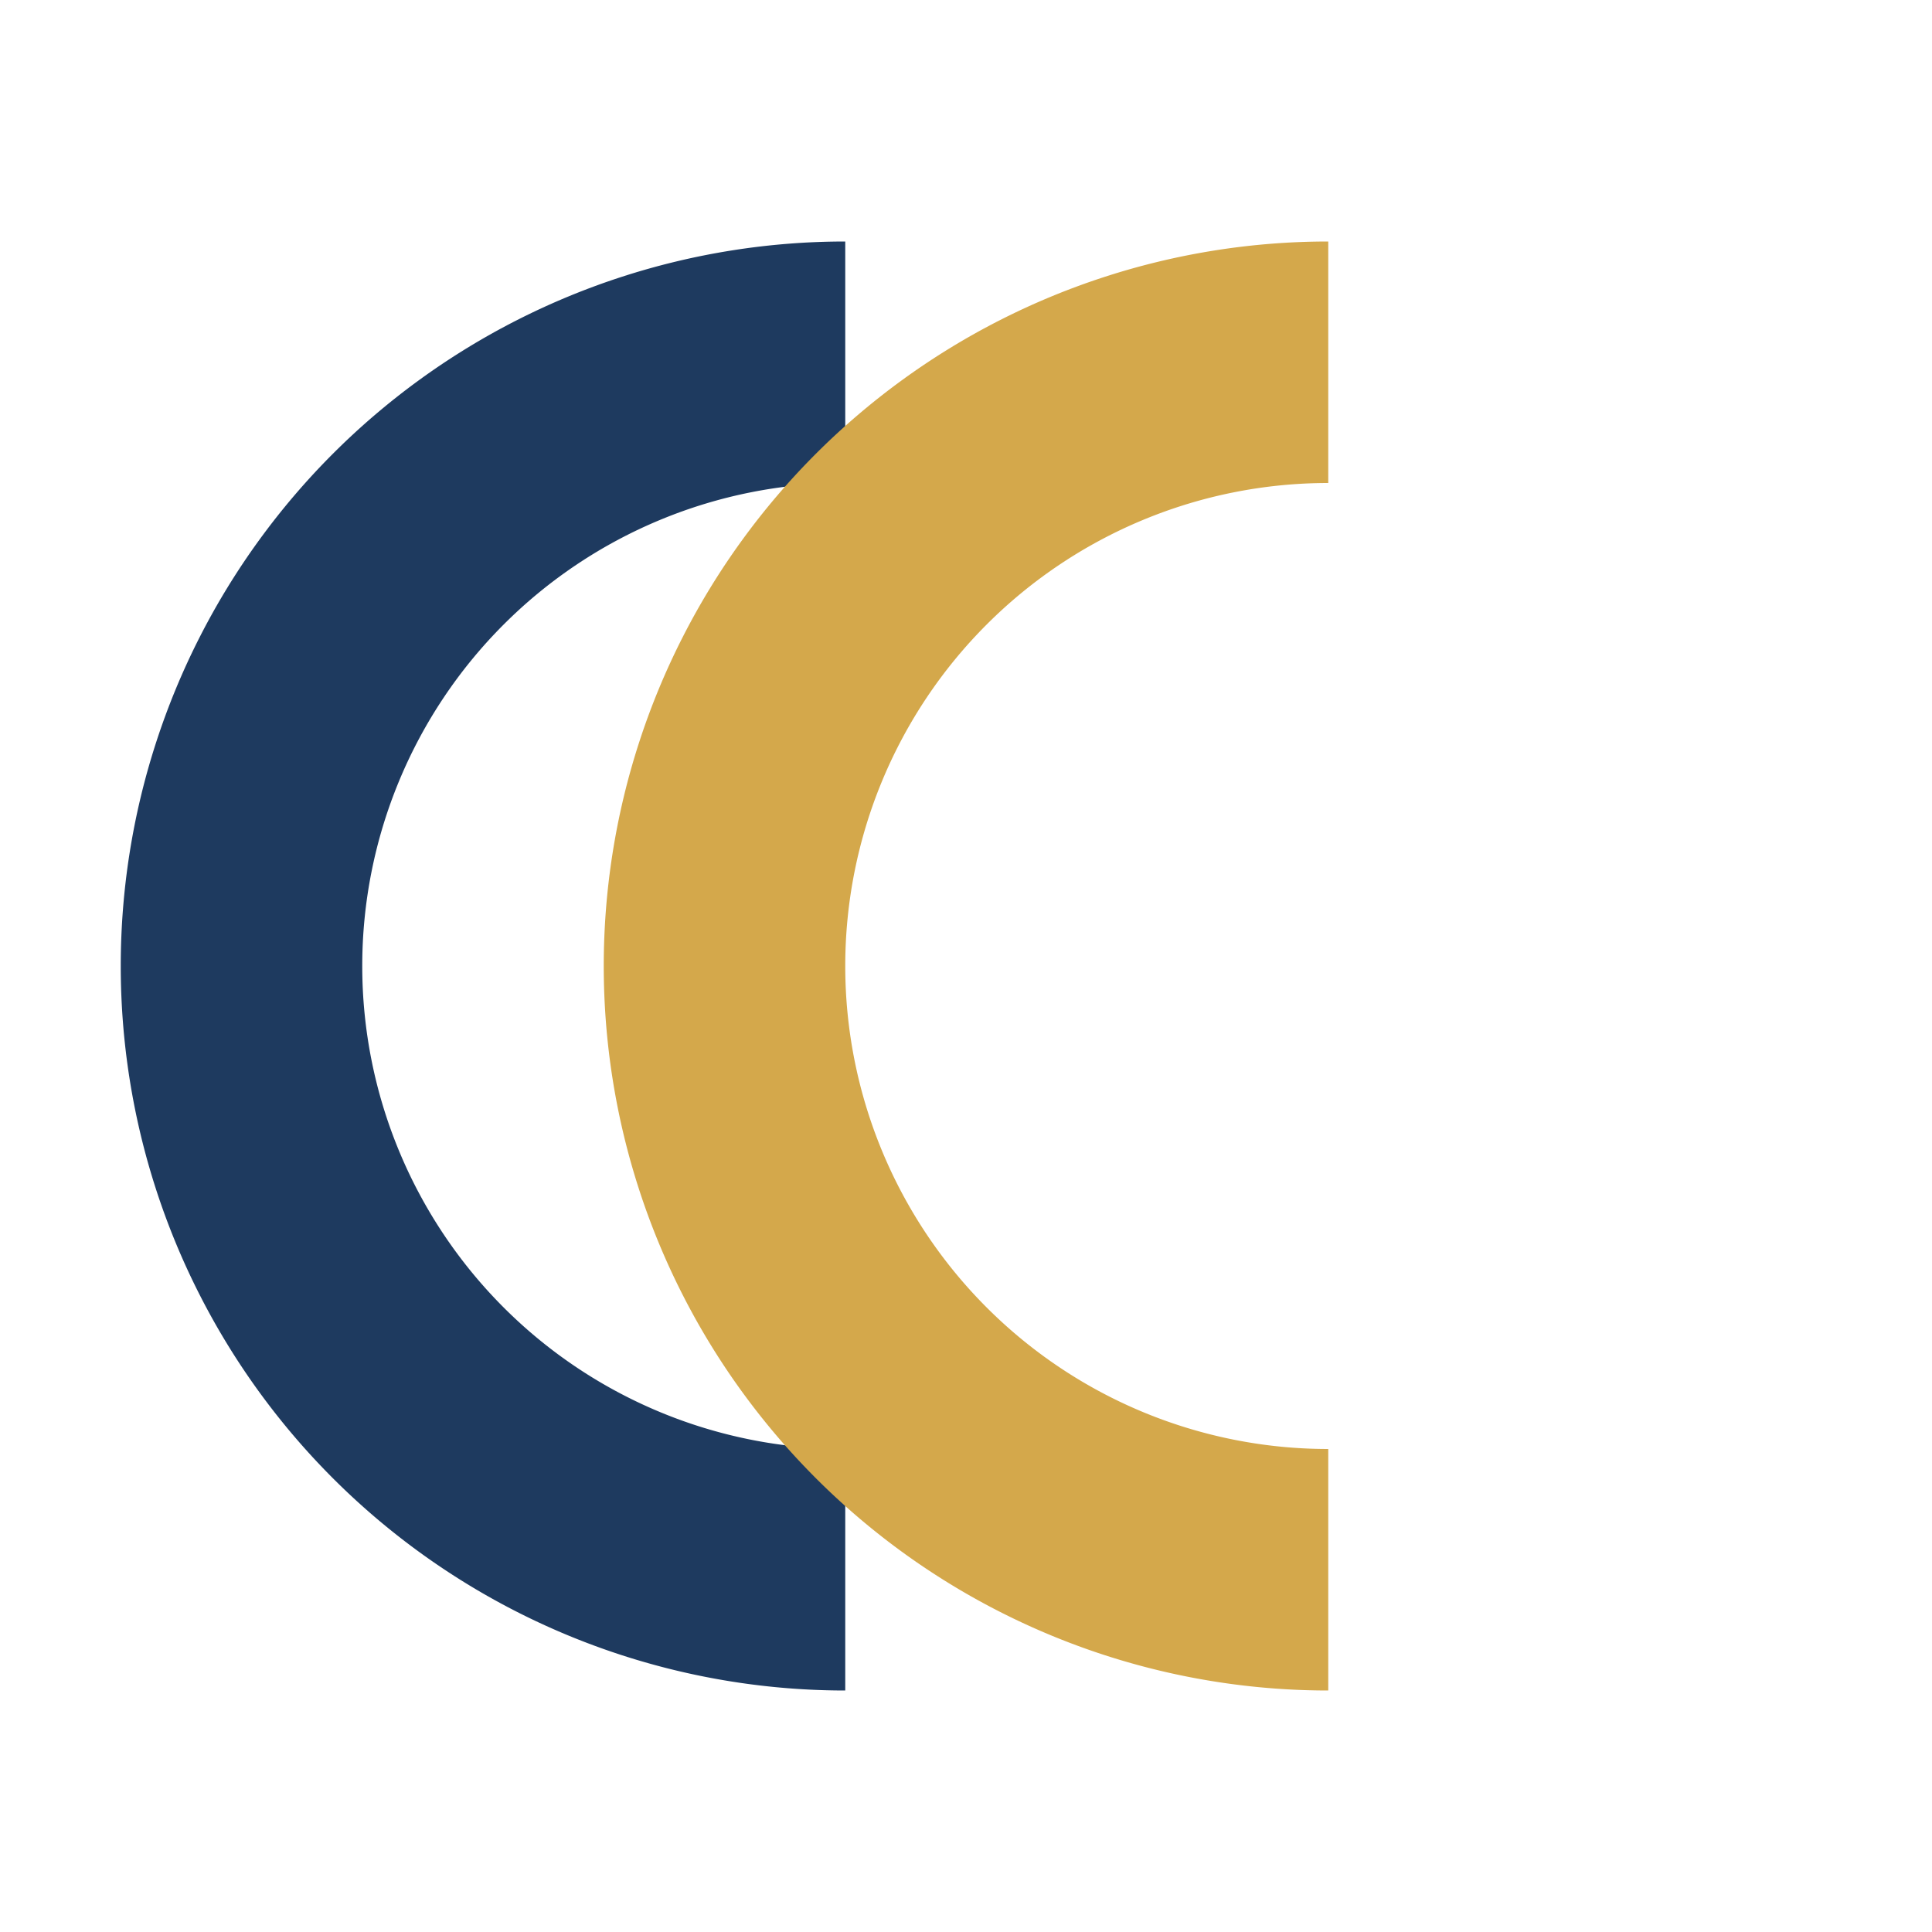
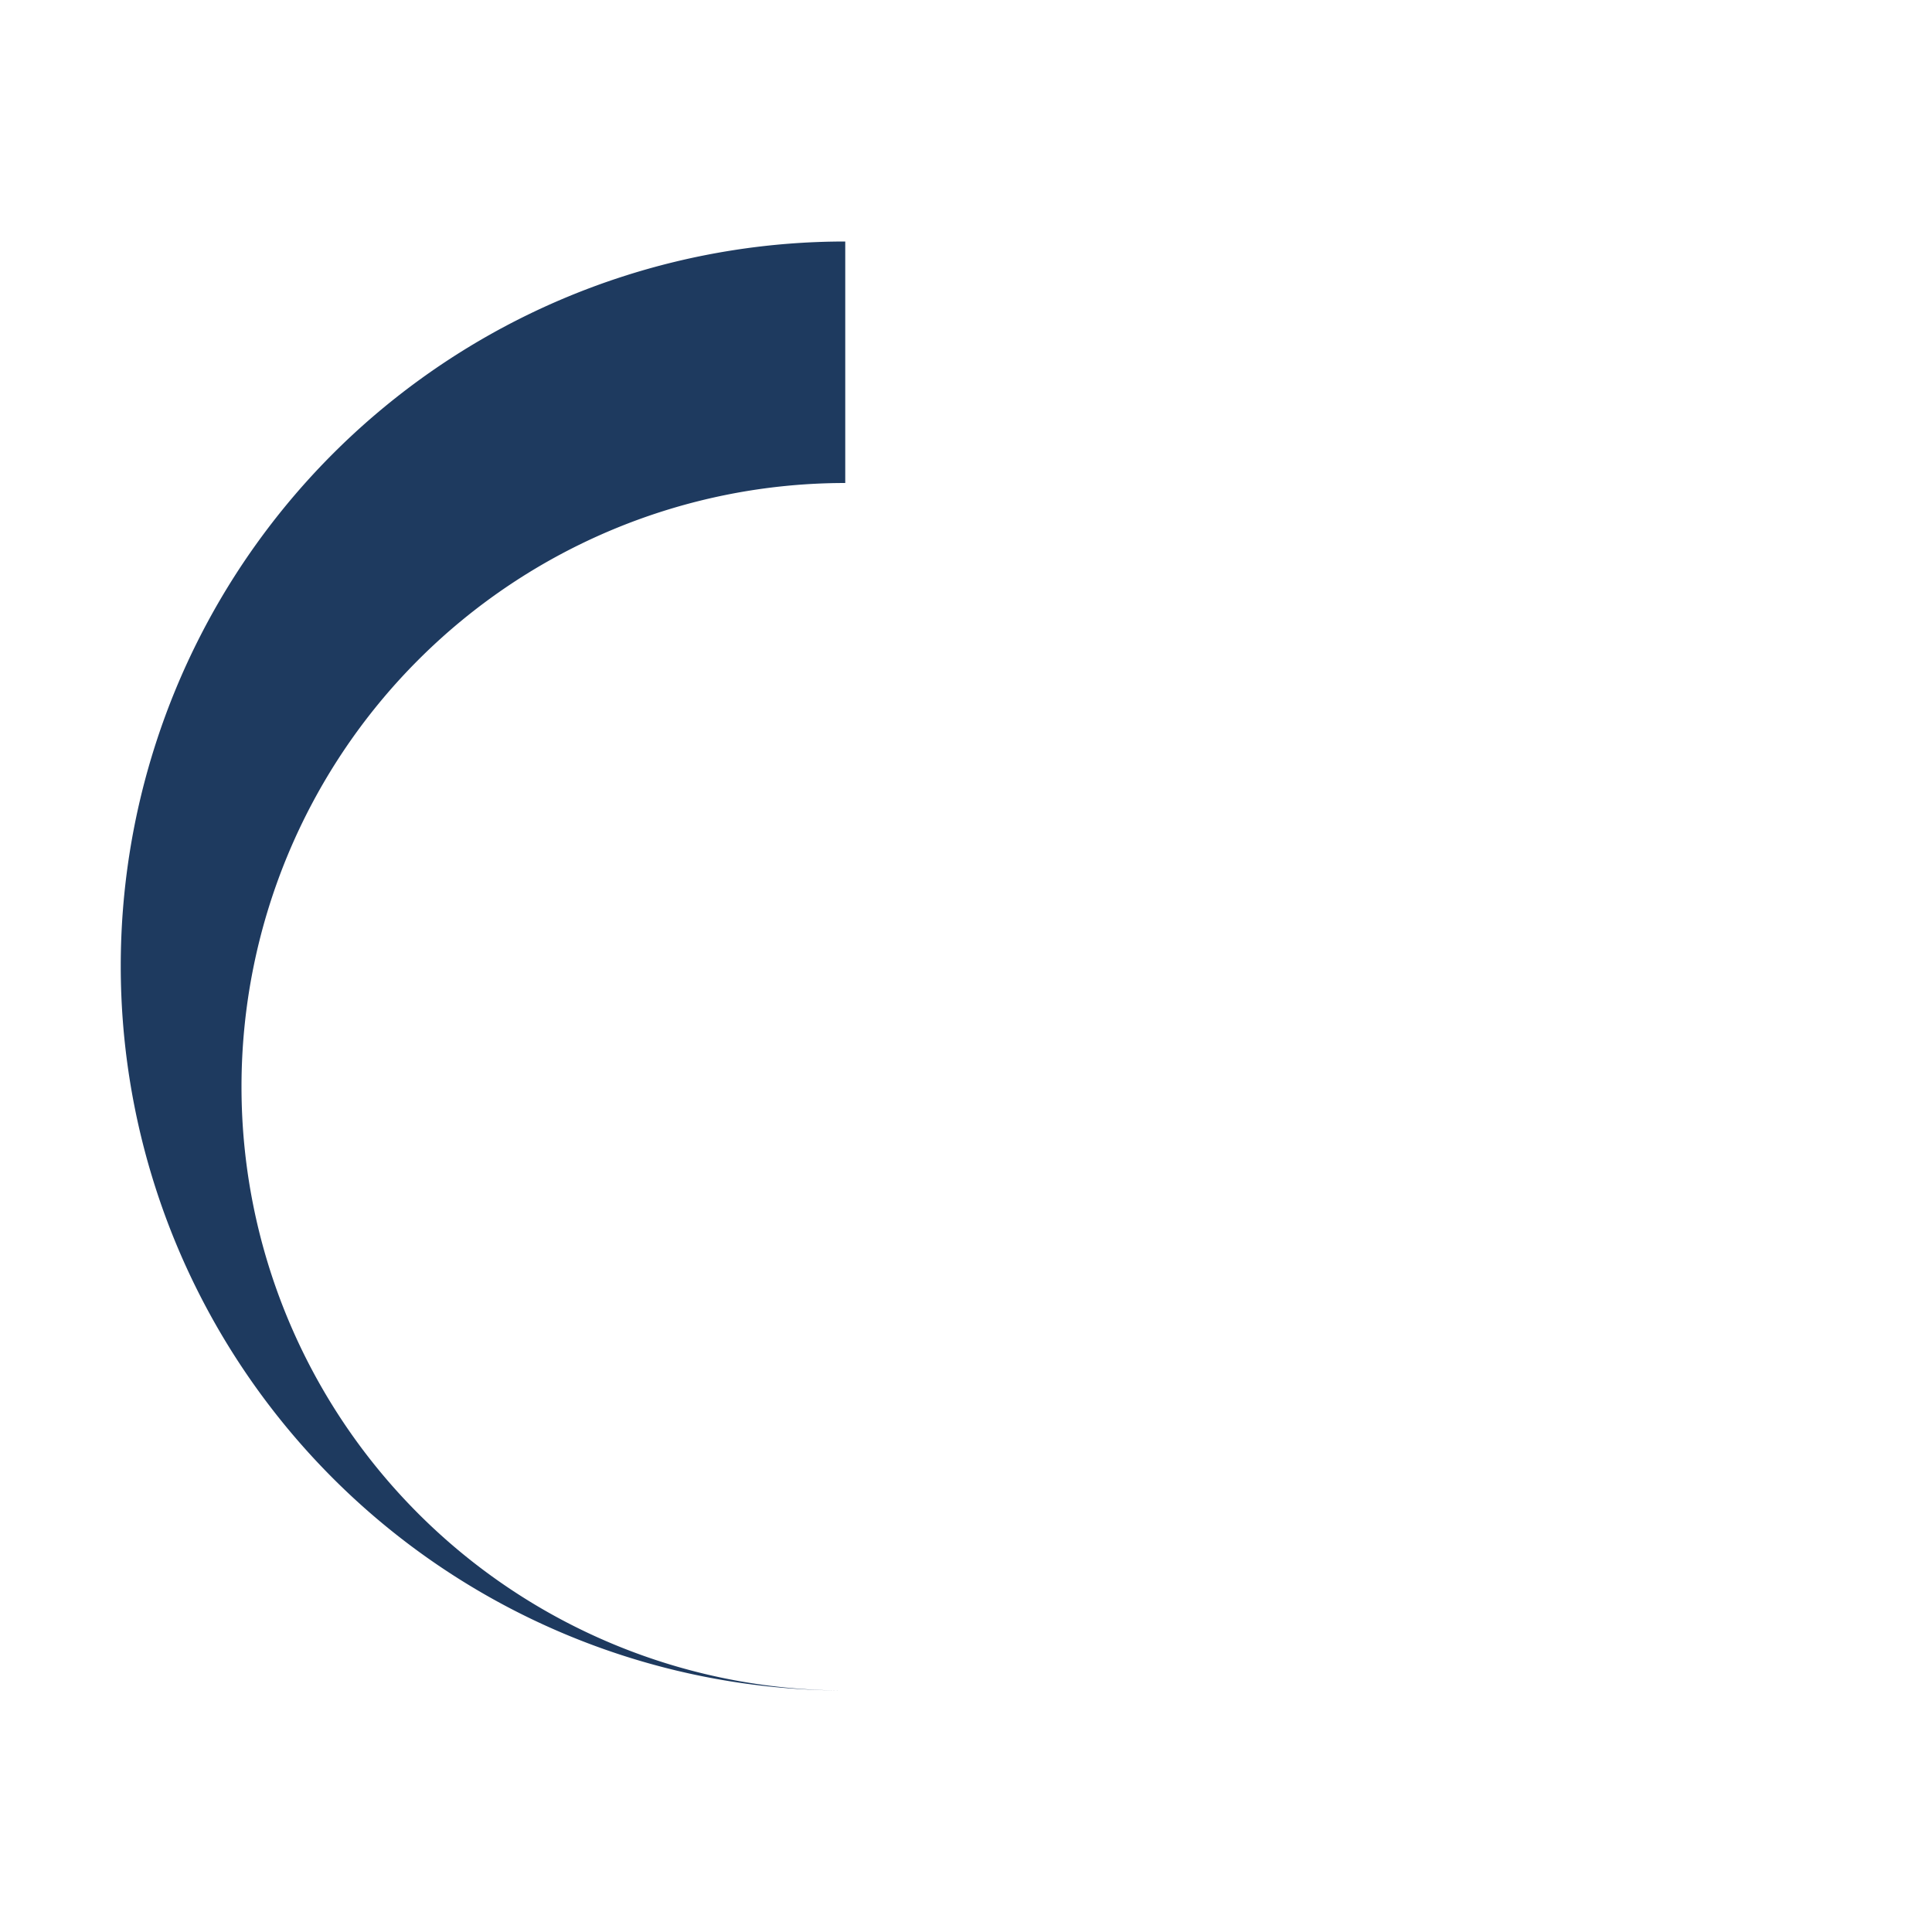
<svg xmlns="http://www.w3.org/2000/svg" width="64" height="64" viewBox="0 0 64 64">
-   <path d="M28 8 A24 24 0 1 0 28 56 L28 48 A16 16 0 1 1 28 16 Z" fill="#1e3a5f" />
-   <path d="M44 8 A24 24 0 1 0 44 56 L44 48 A16 16 0 1 1 44 16 Z" fill="#d4a84b" />
+   <path d="M28 8 A24 24 0 1 0 28 56 A16 16 0 1 1 28 16 Z" fill="#1e3a5f" />
</svg>